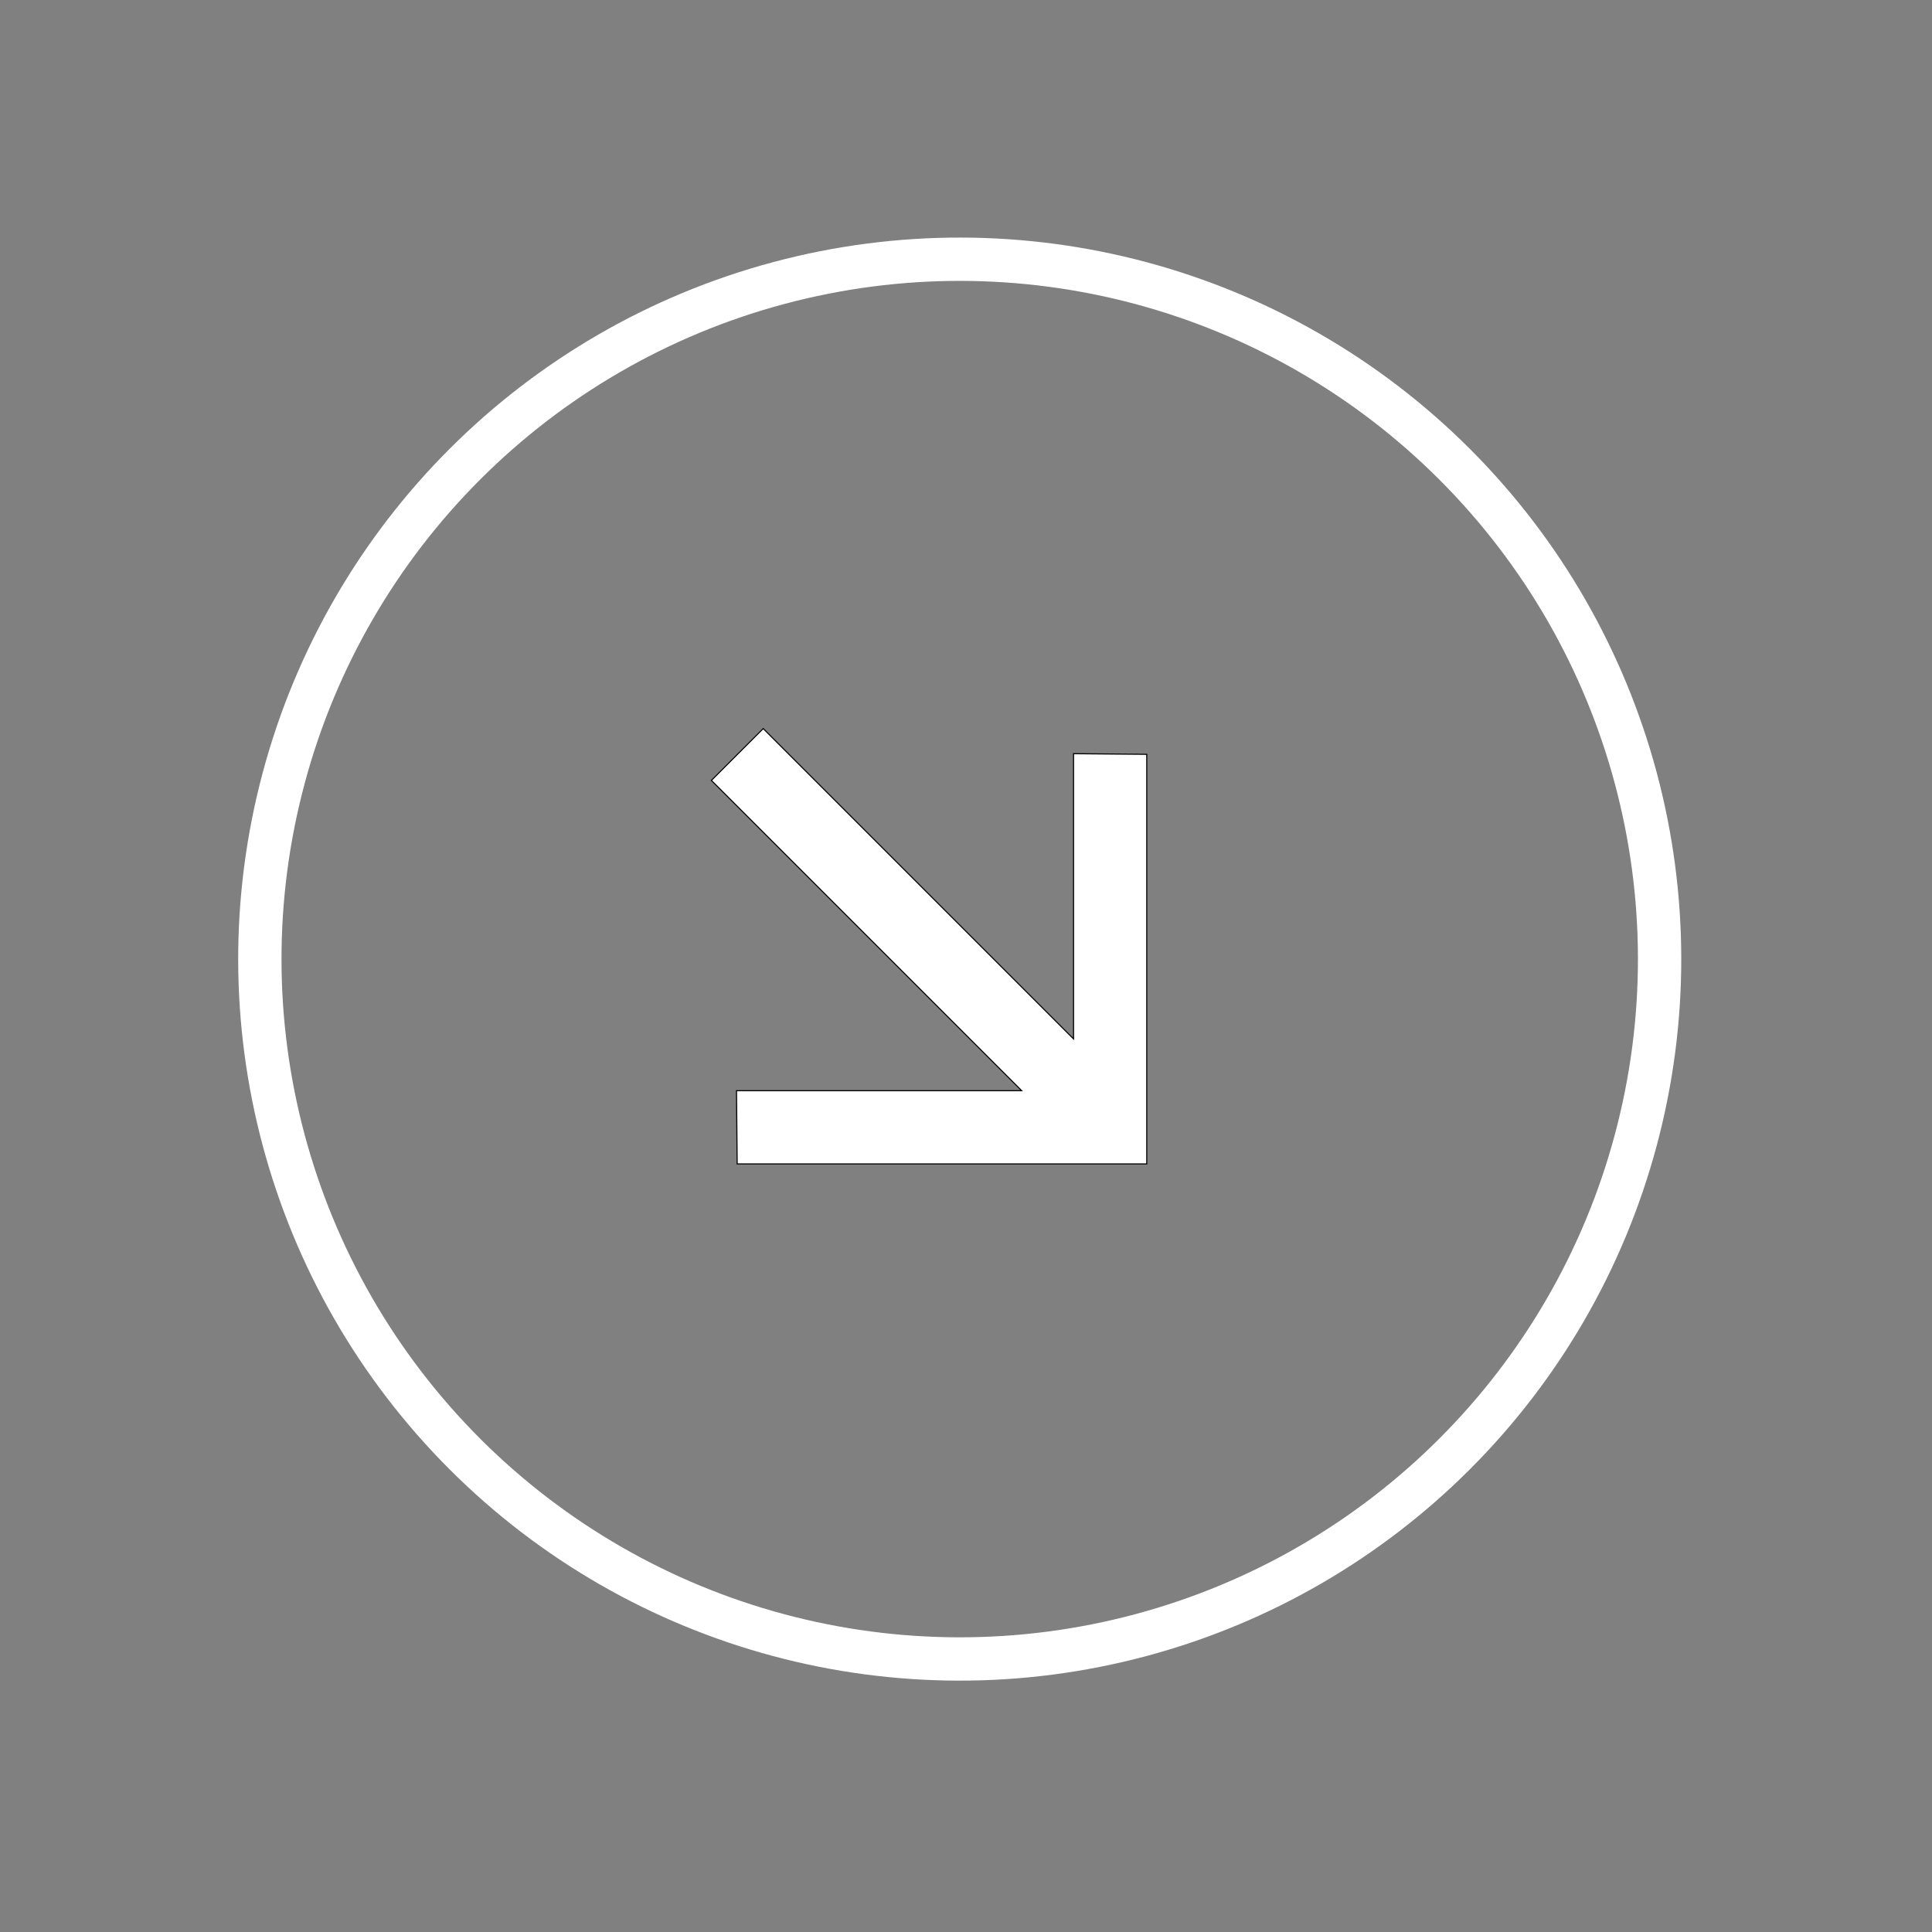
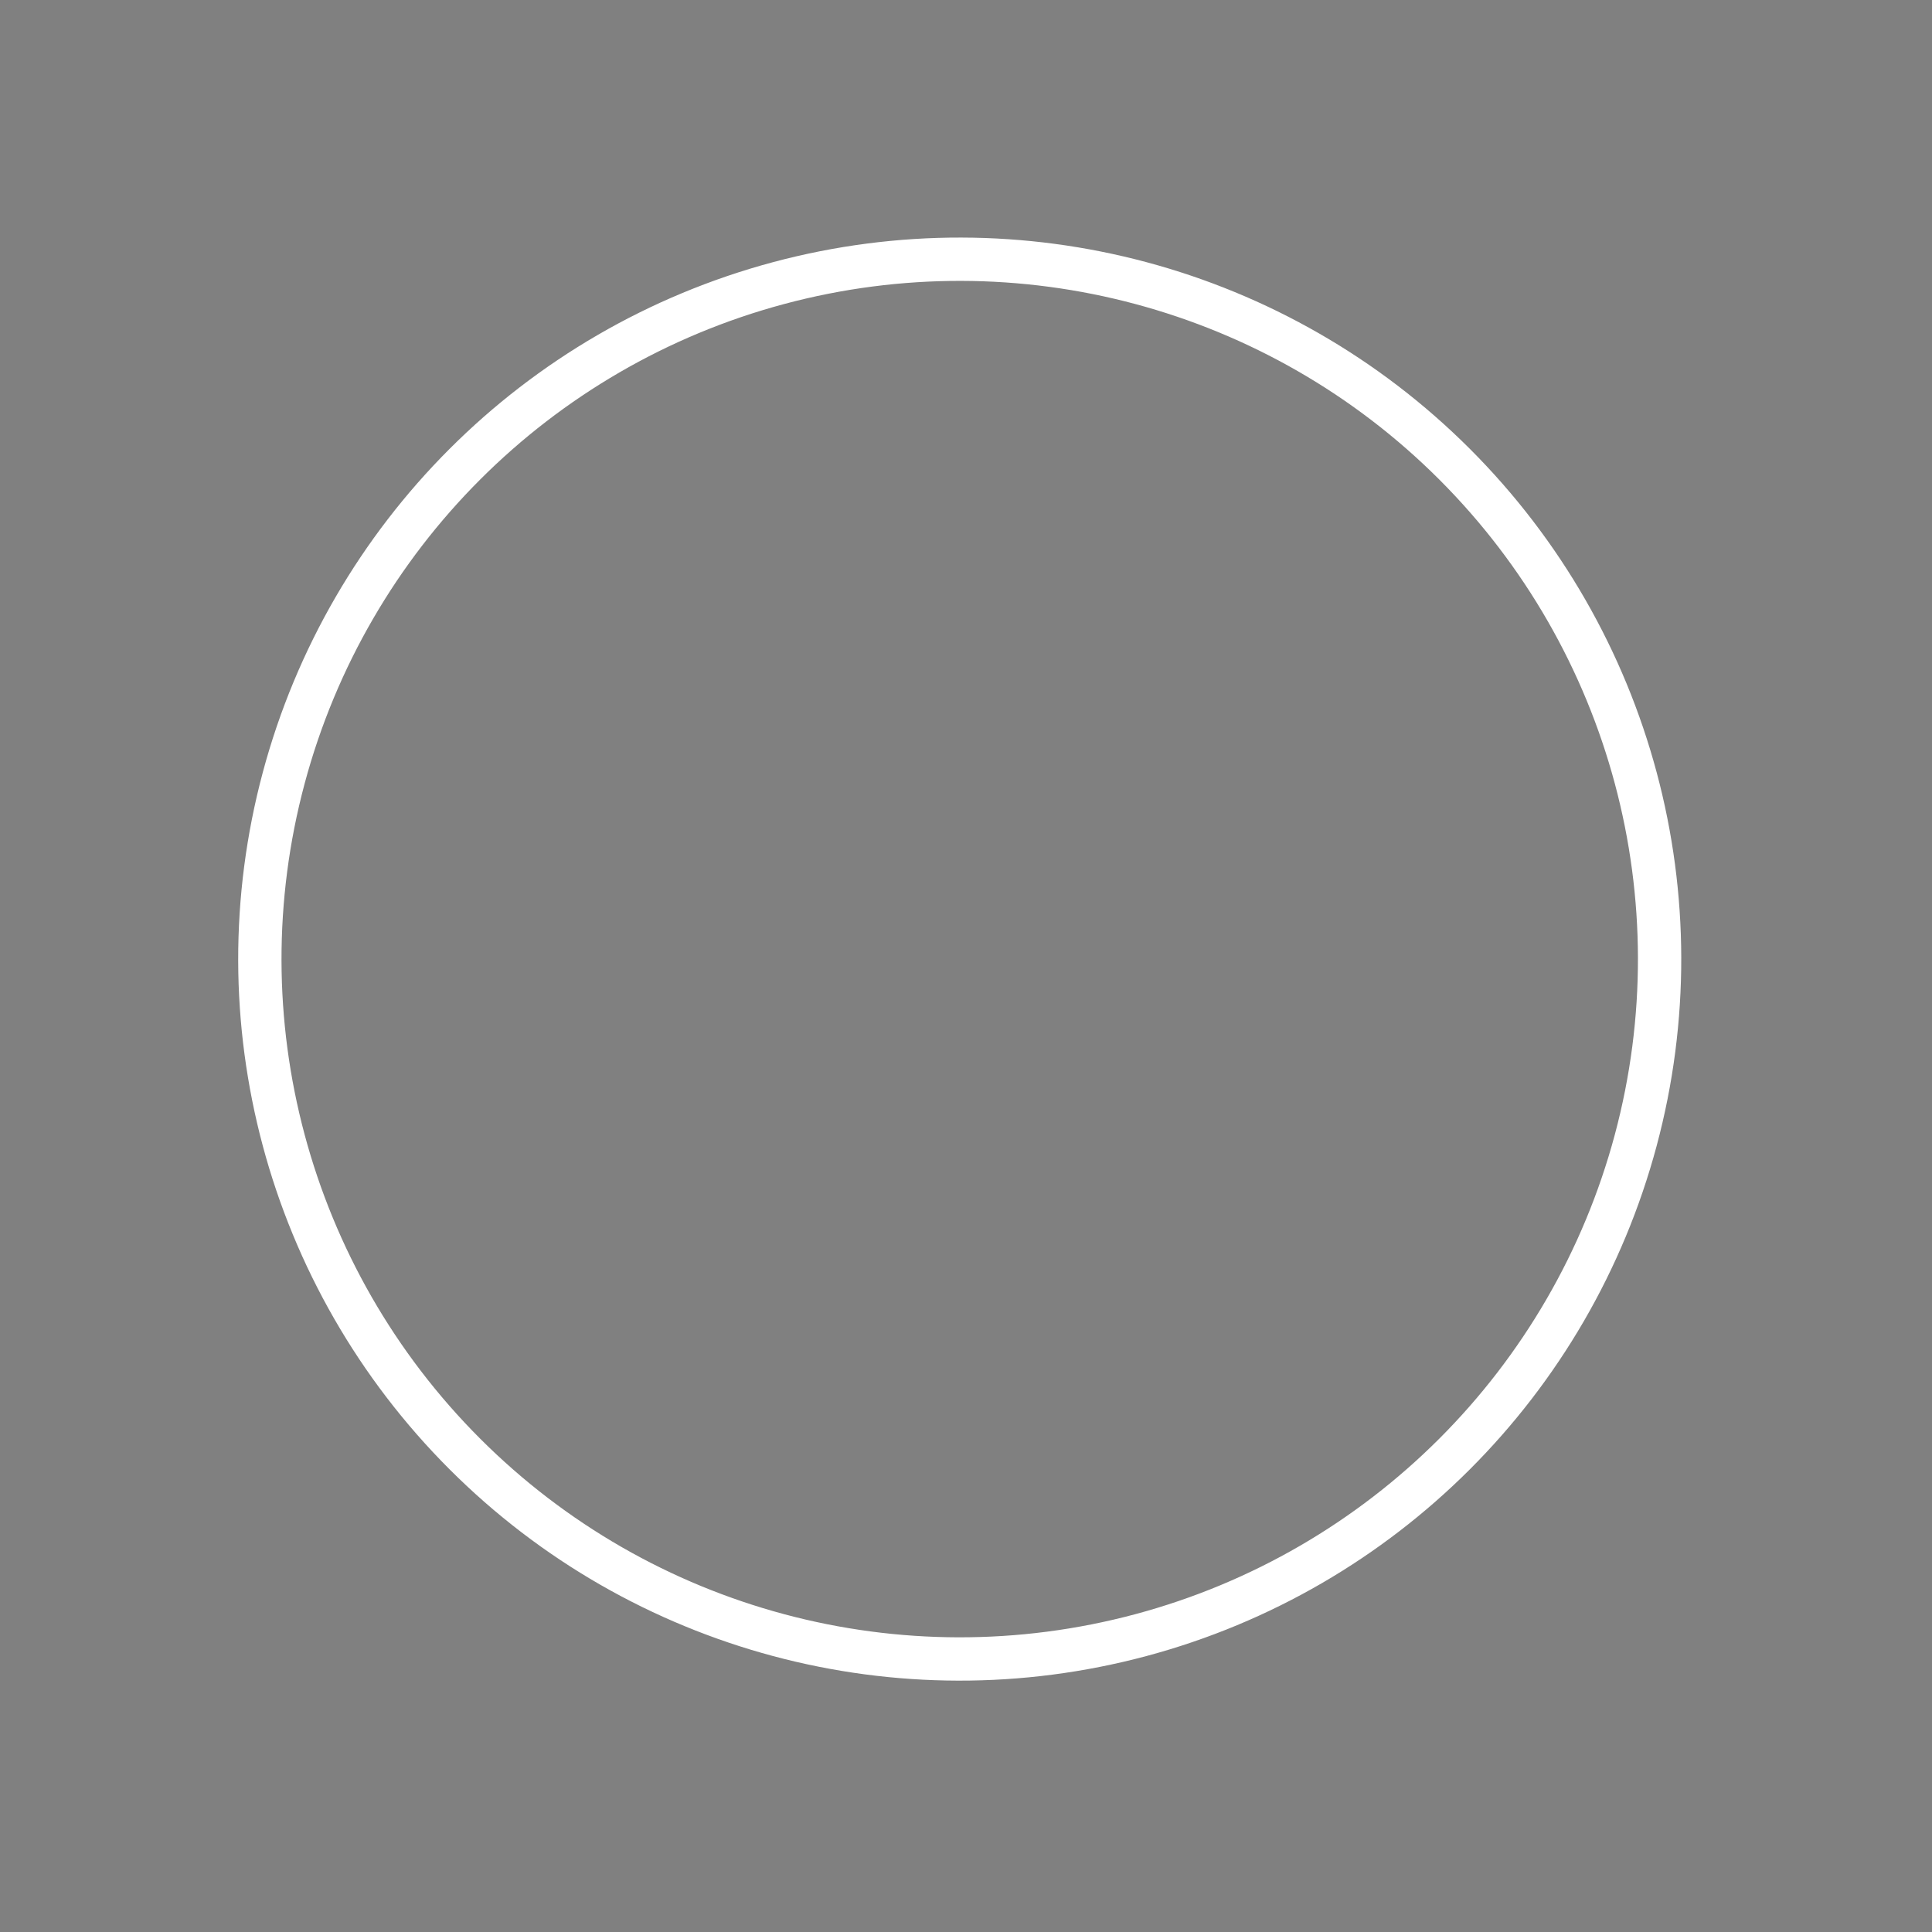
<svg xmlns="http://www.w3.org/2000/svg" width="81" height="81" viewBox="0 0 81 81" fill="none">
  <rect x="0" y="0" width="81" height="81" fill="#808080" stroke="none" />
  <circle cx="40.237" cy="40.211" r="29.342" transform="rotate(-45 40.237 40.211)" stroke="white" stroke-width="1.816" />
-   <path d="M48.078 48.775L48.079 48.798L30.929 48.798L30.906 48.797L30.906 48.775L30.879 45.752L30.878 45.729L42.836 45.729L29.826 32.719L31.999 30.546L45.009 43.556L45.009 31.598L45.031 31.599L48.056 31.625L48.078 31.625L48.078 48.775Z" fill="white" stroke="black" stroke-width="0.045" />
</svg>